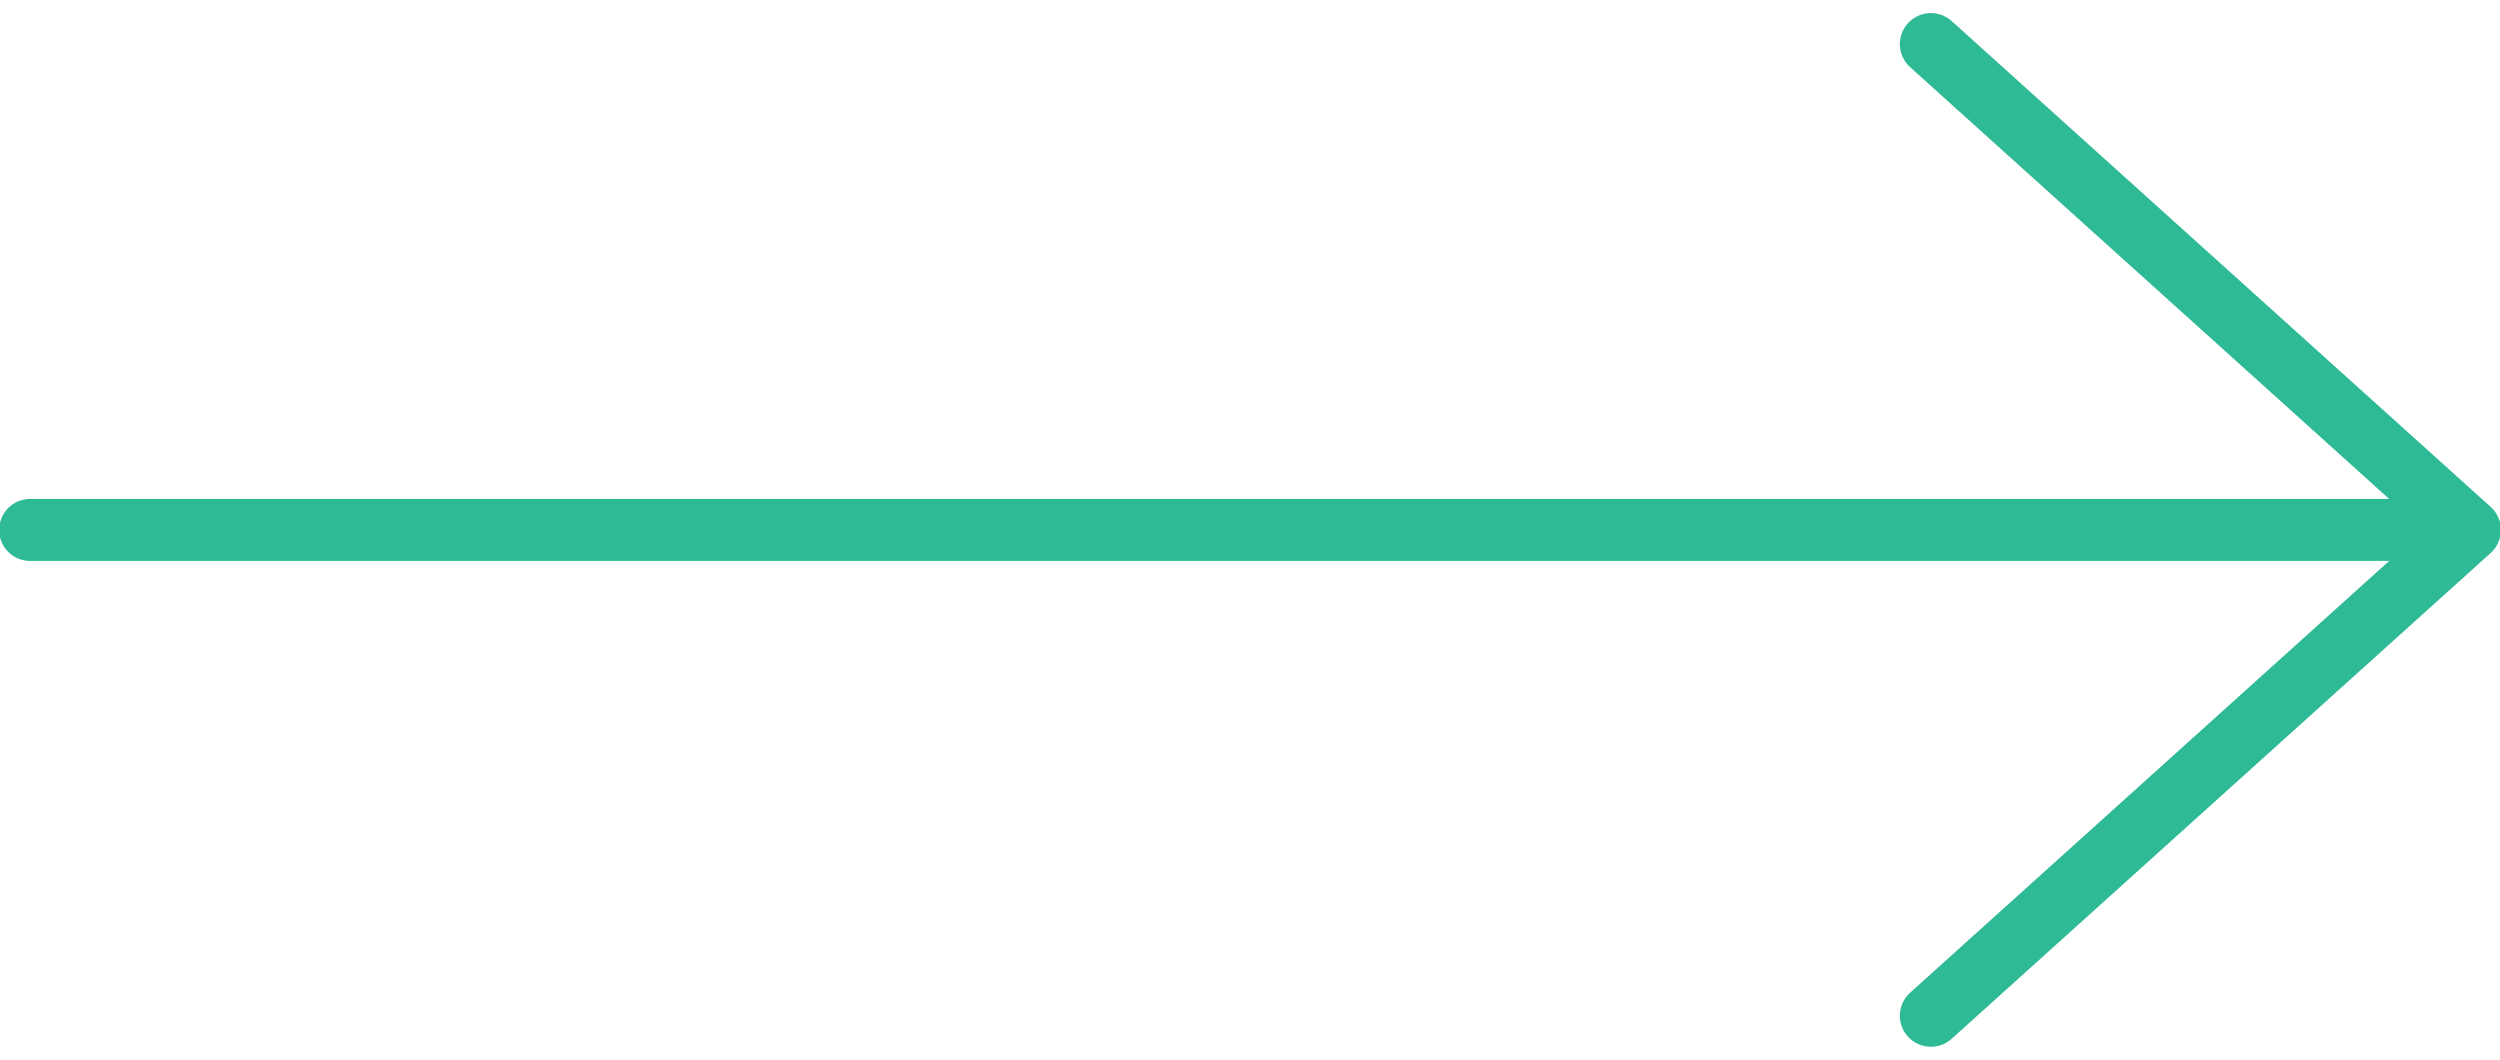
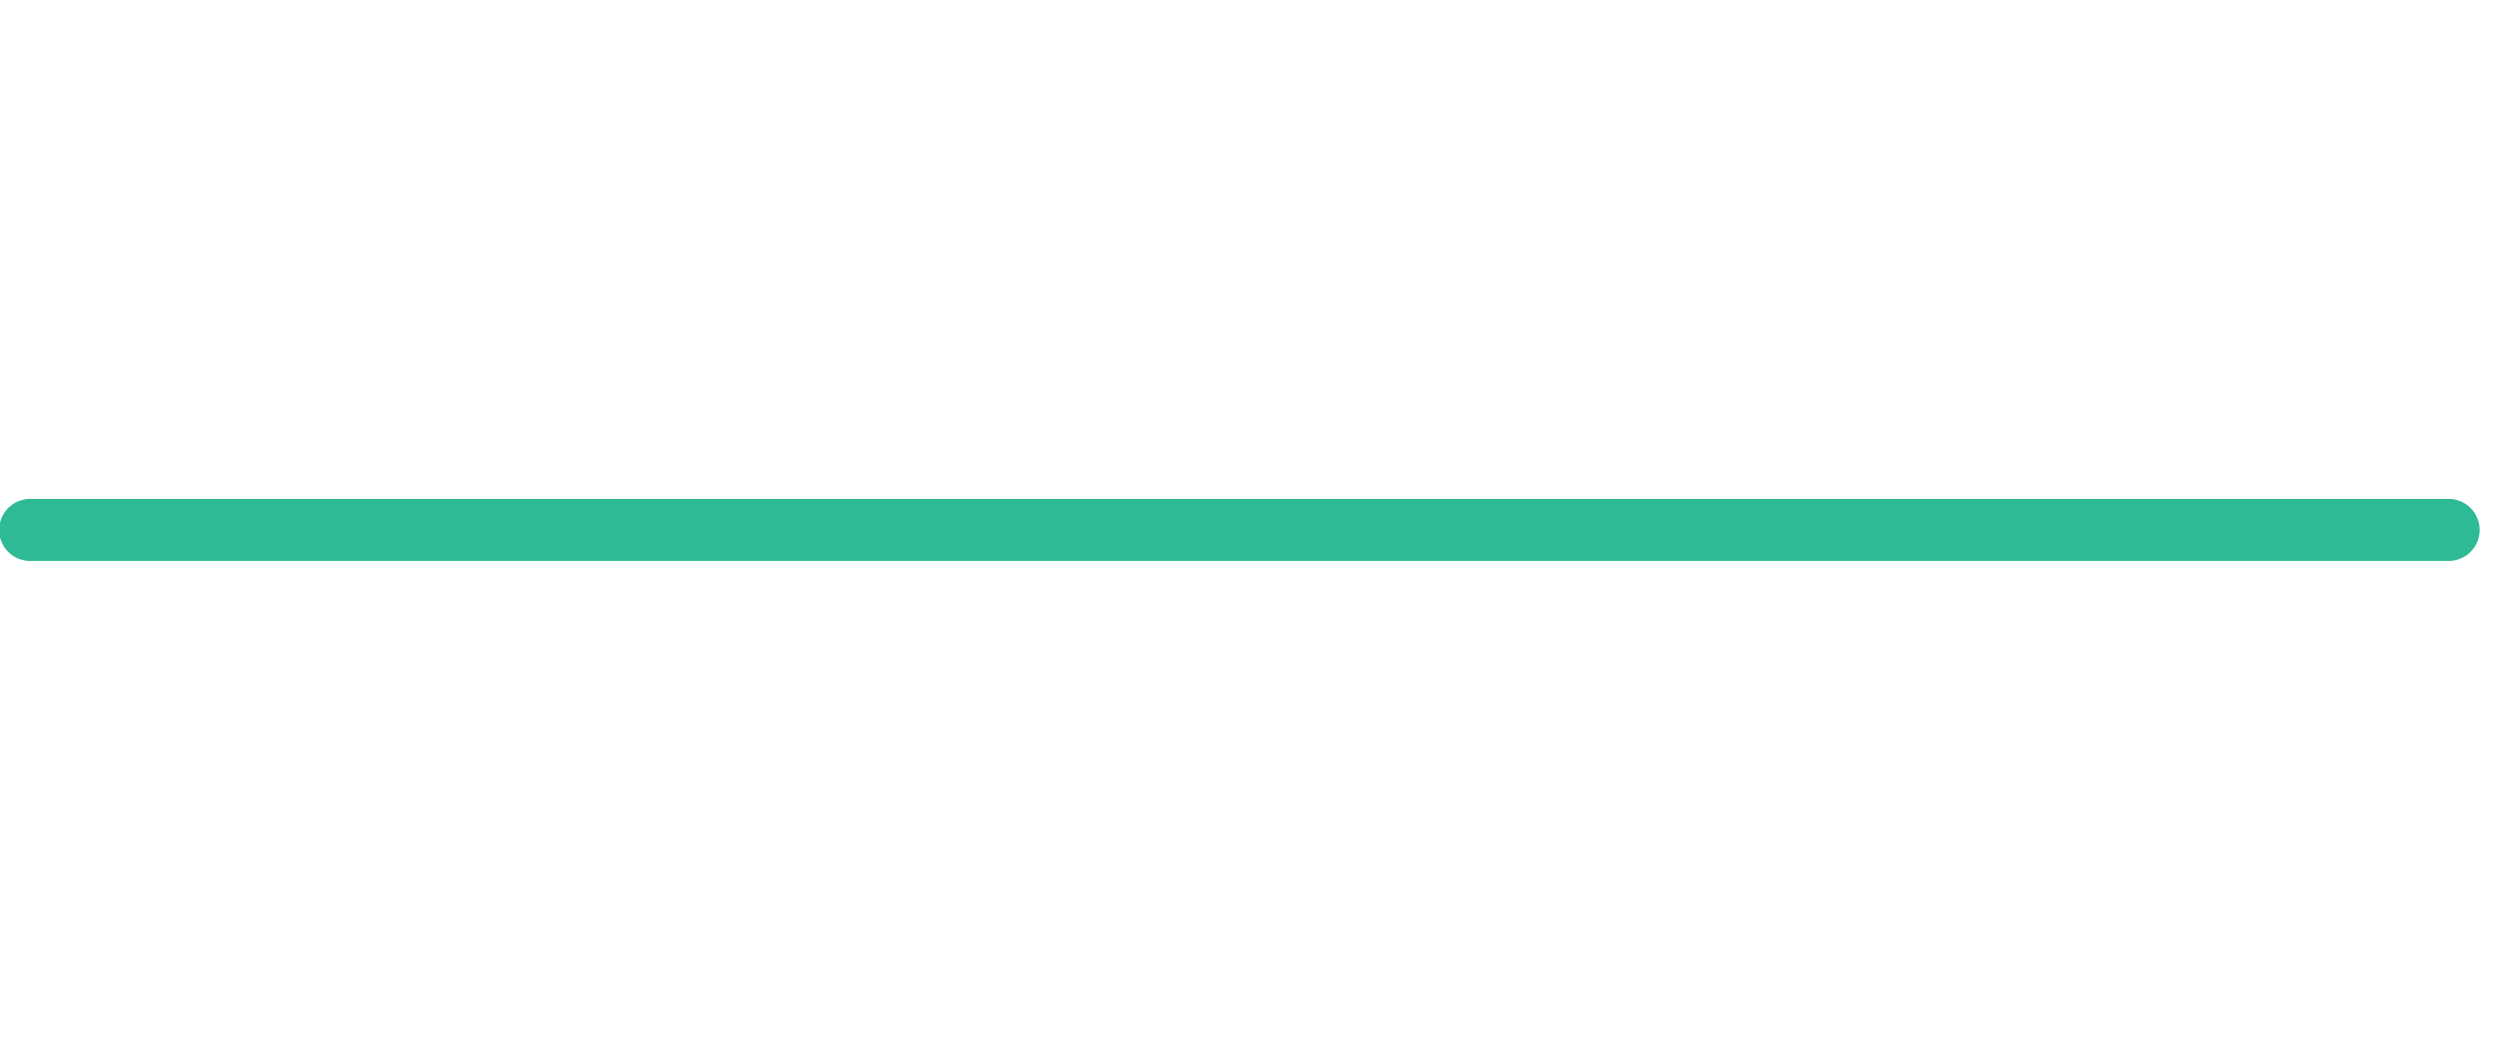
<svg xmlns="http://www.w3.org/2000/svg" version="1.1" id="Layer_1" x="0px" y="0px" width="70.5px" height="29.9px" viewBox="0 0 70.5 29.9" style="enable-background:new 0 0 70.5 29.9;" xml:space="preserve">
  <style type="text/css">
	.st0{fill:none;stroke:#2DBA95;stroke-width:1.75;stroke-linecap:round;stroke-linejoin:round;}
</style>
  <g id="Group_208" transform="translate(-604.149 -1734.556)">
-     <path id="Path_288" class="st0" d="M658.6,1763.2l15.2-13.7l-15.2-13.7" />
    <line id="Line_5" class="st0" x1="673.2" y1="1749.5" x2="605" y2="1749.5" />
  </g>
</svg>